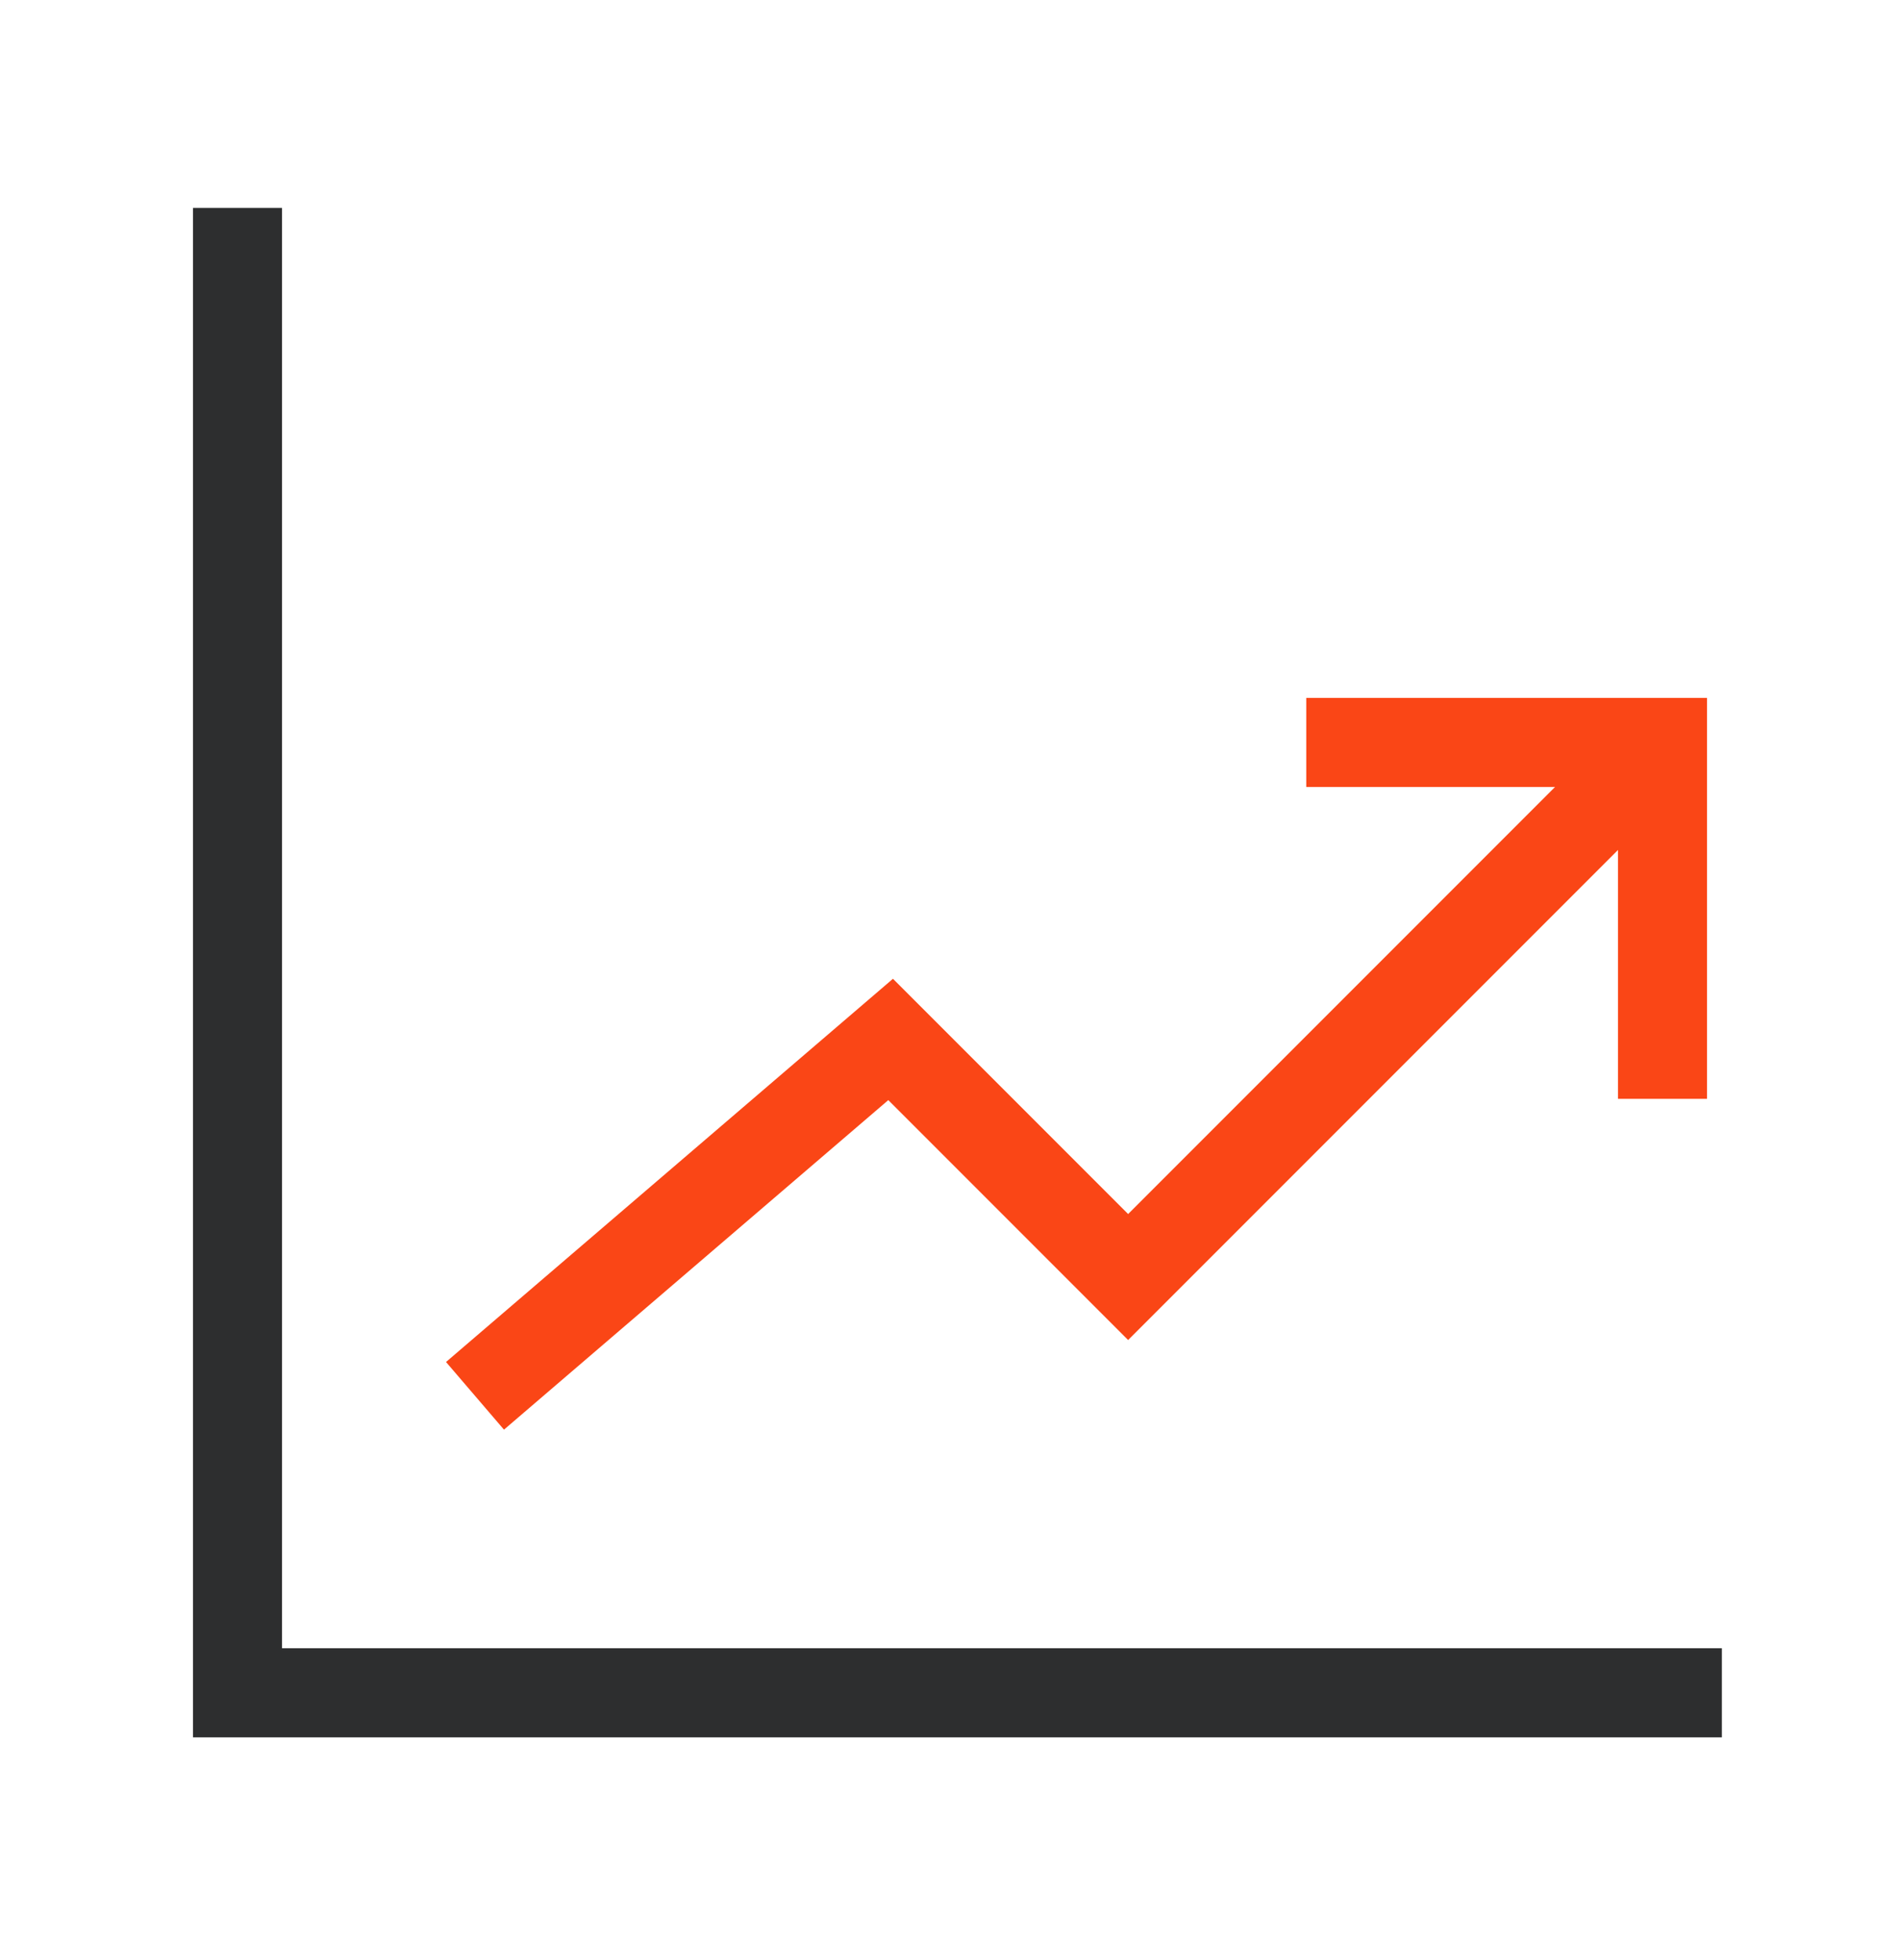
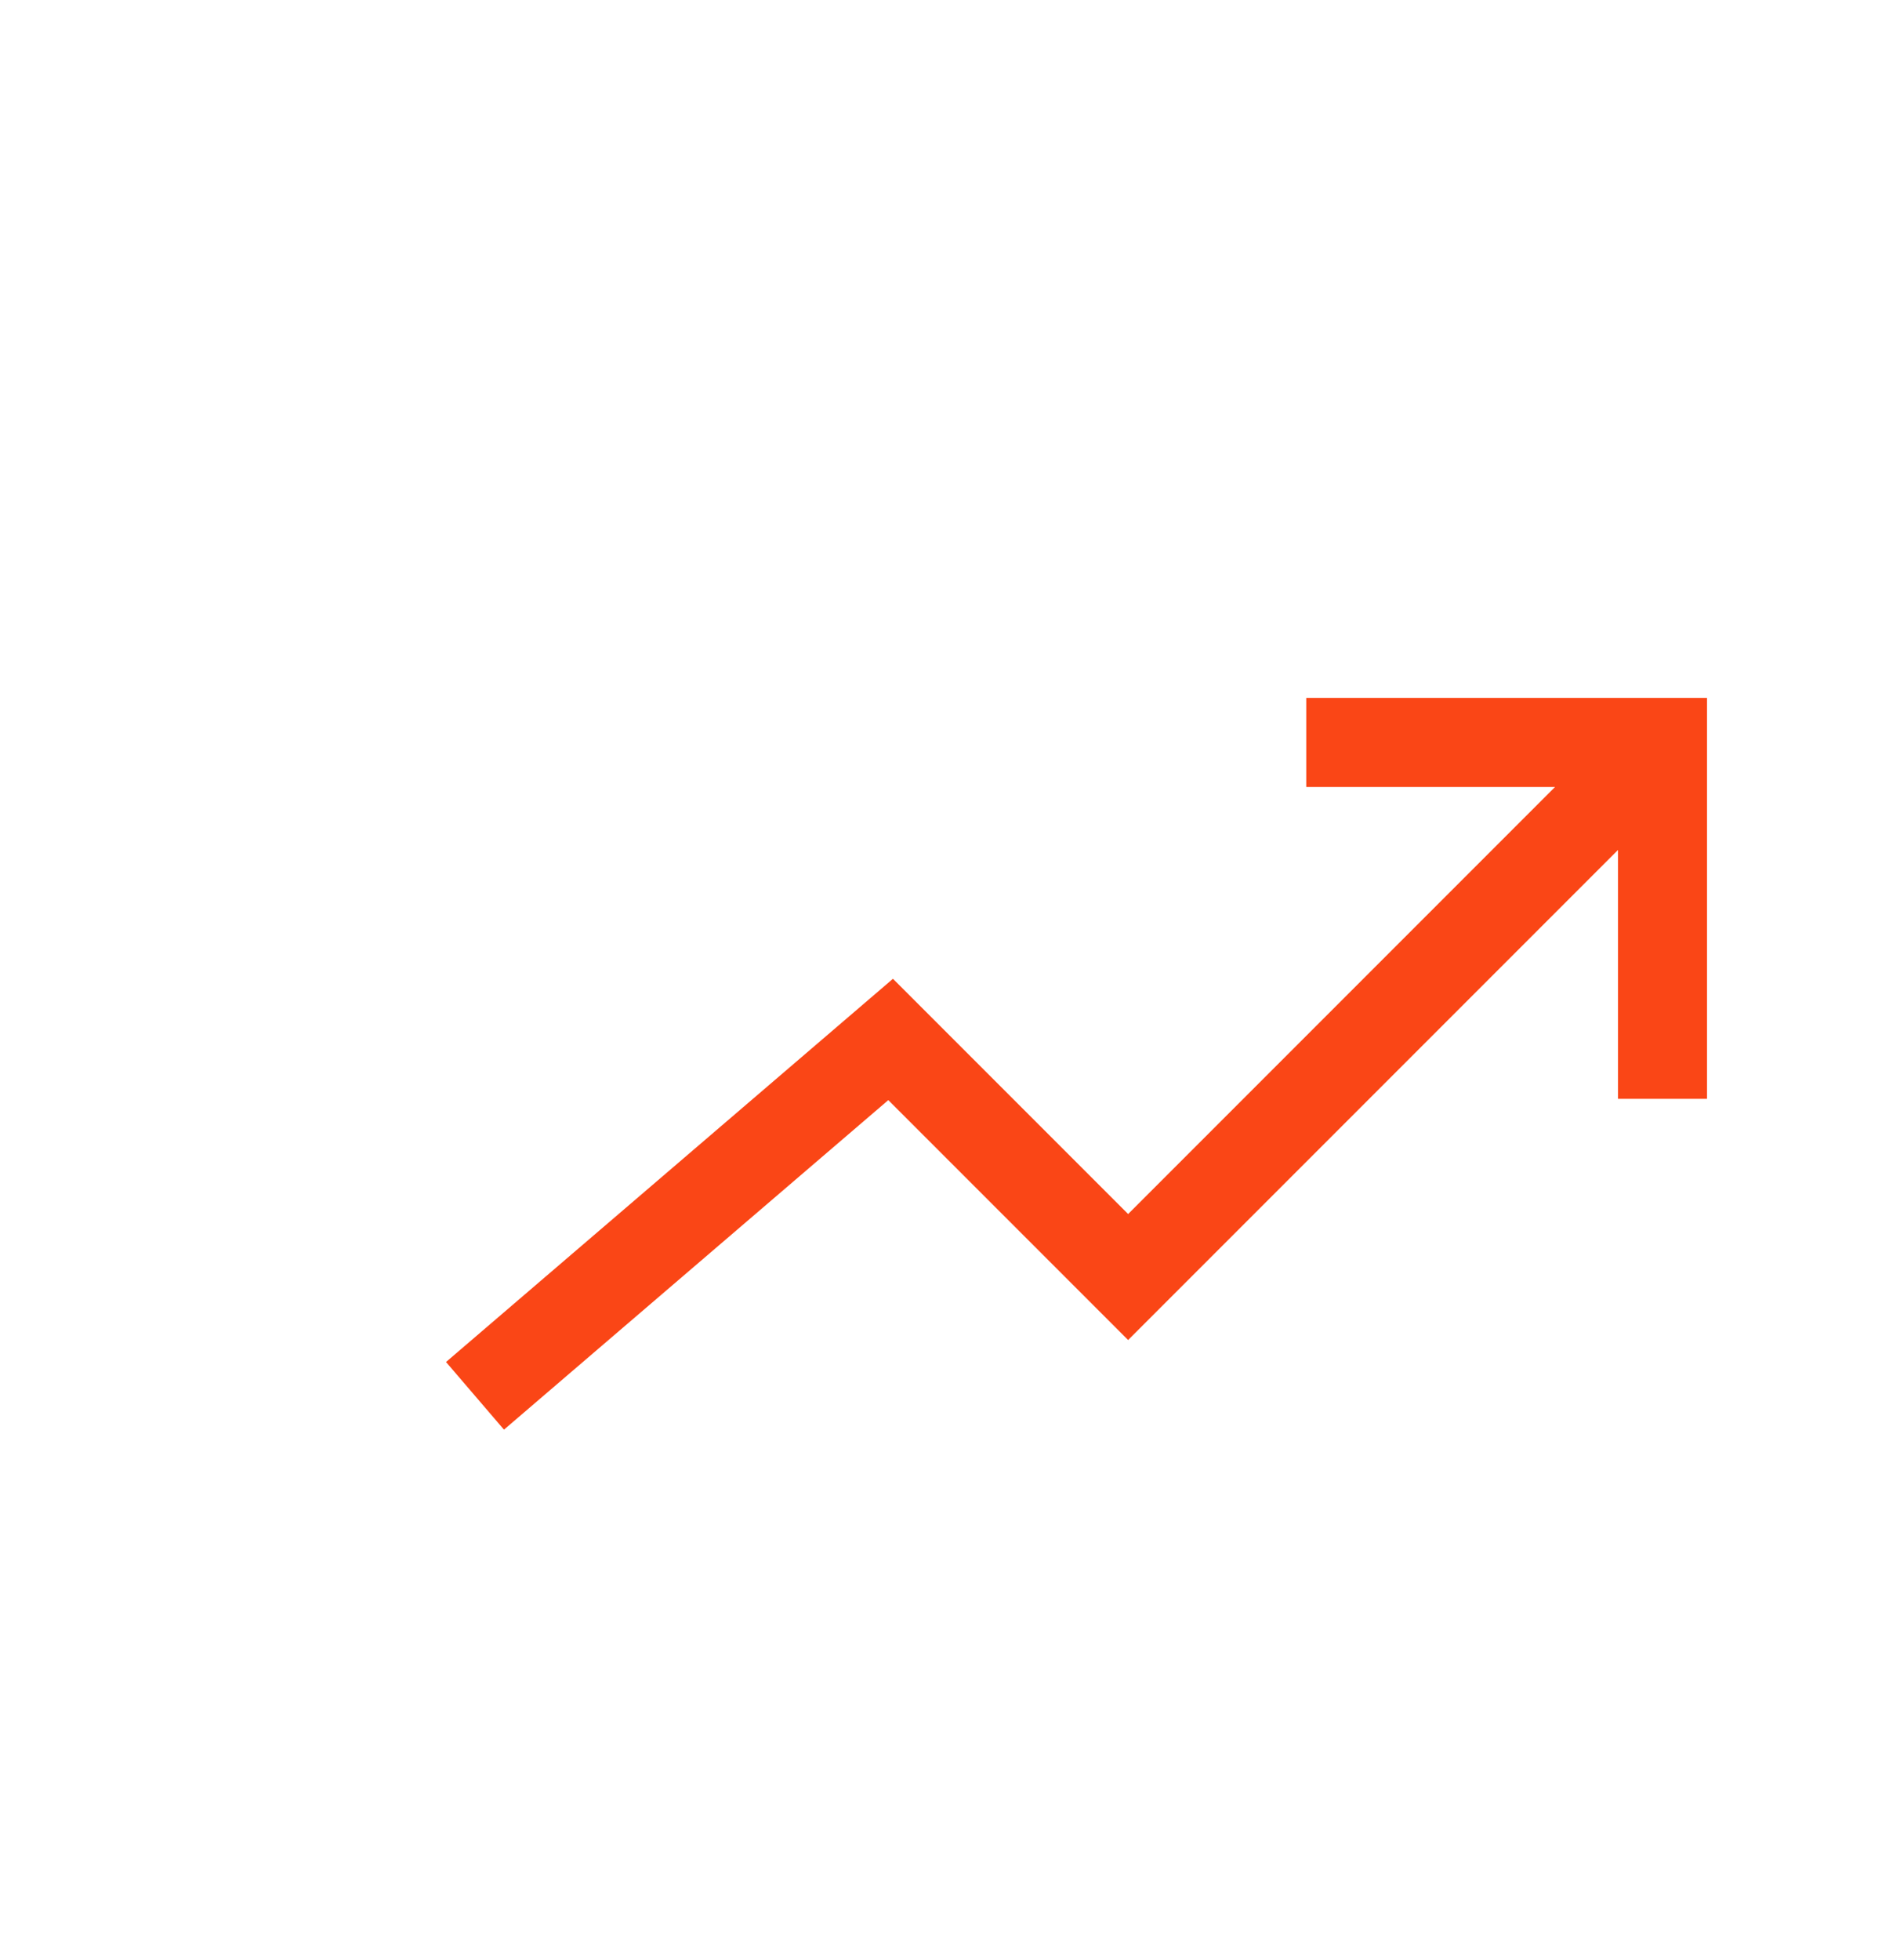
<svg xmlns="http://www.w3.org/2000/svg" width="32" height="33" viewBox="0 0 32 33" fill="none">
-   <path d="M4 3.5V28.5H29" stroke="#2D2E2F" stroke-width="1.5" />
  <path d="M8 23.5L15 17.5L19 21.5L27.5 13" stroke="#FA4616" stroke-width="1.5" />
  <path d="M22 12.5H28V18.5" stroke="#FA4616" stroke-width="1.5" />
</svg>